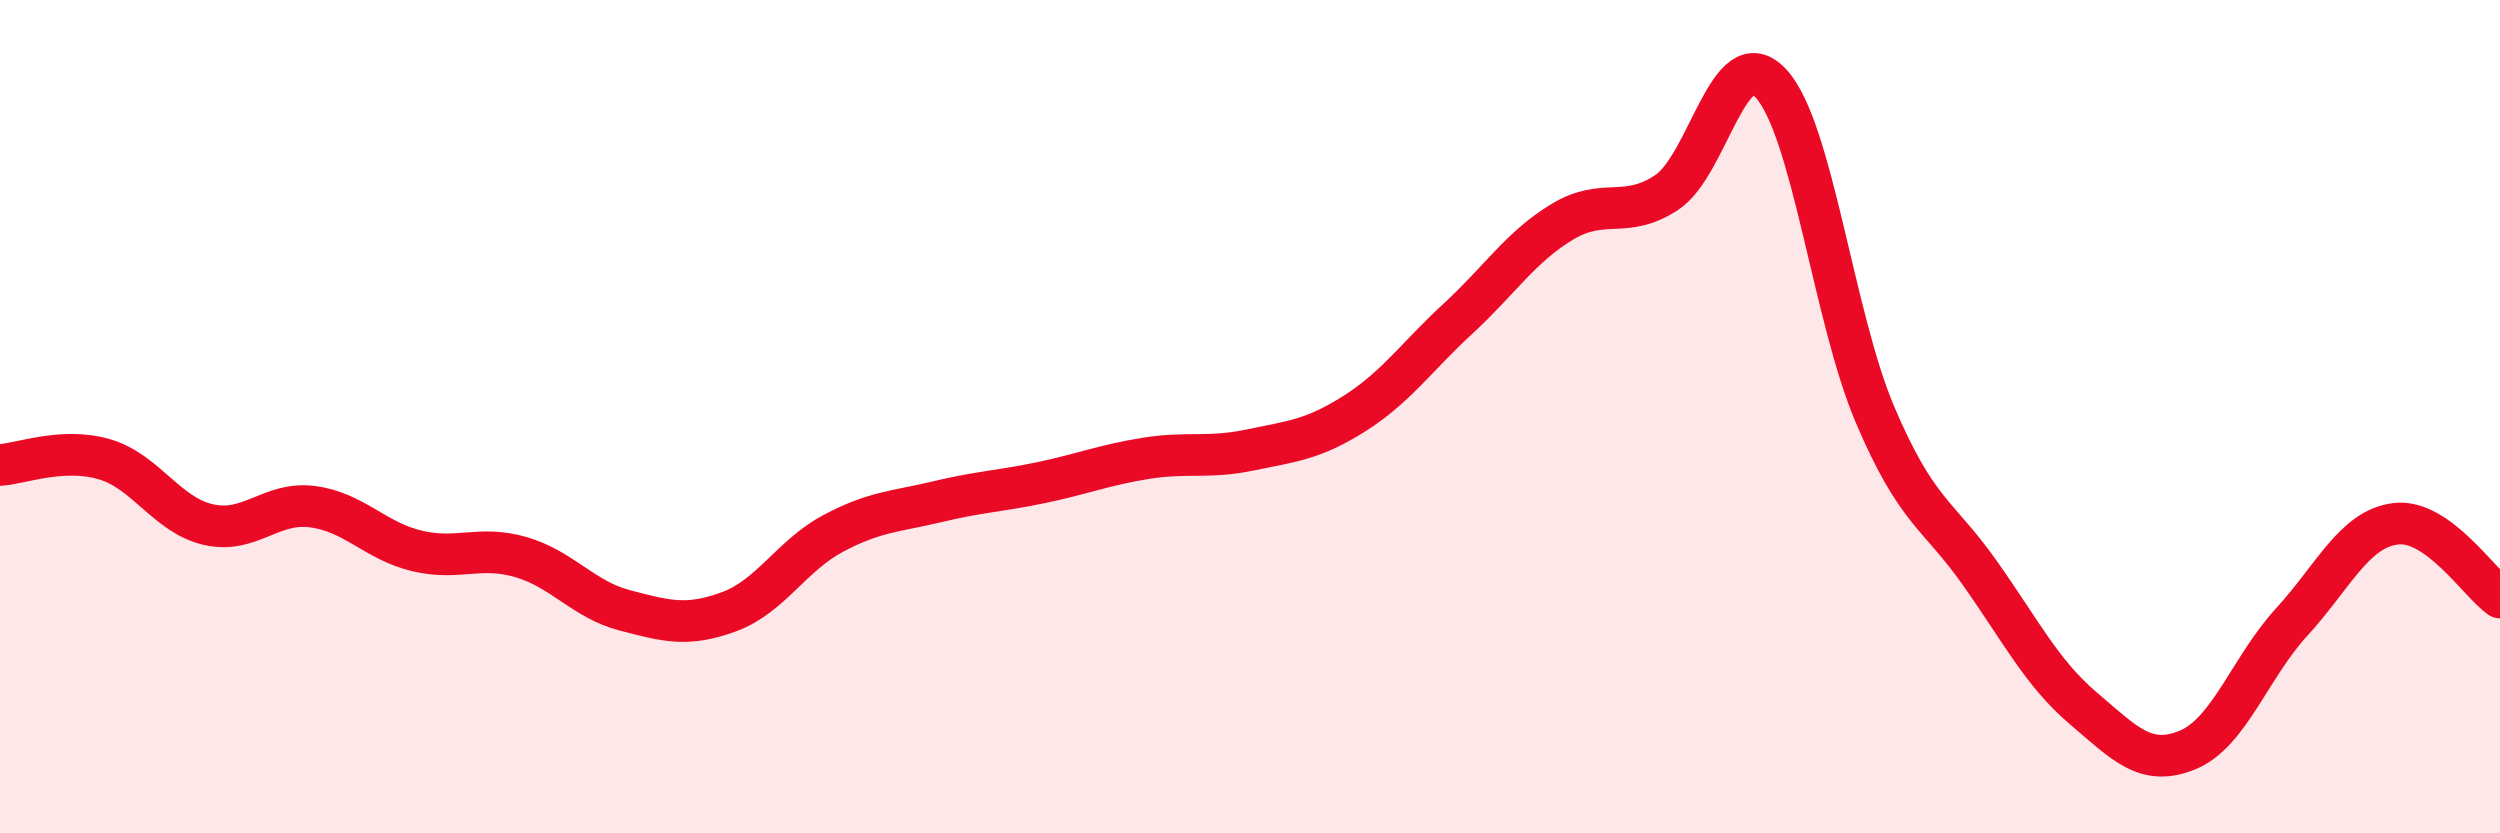
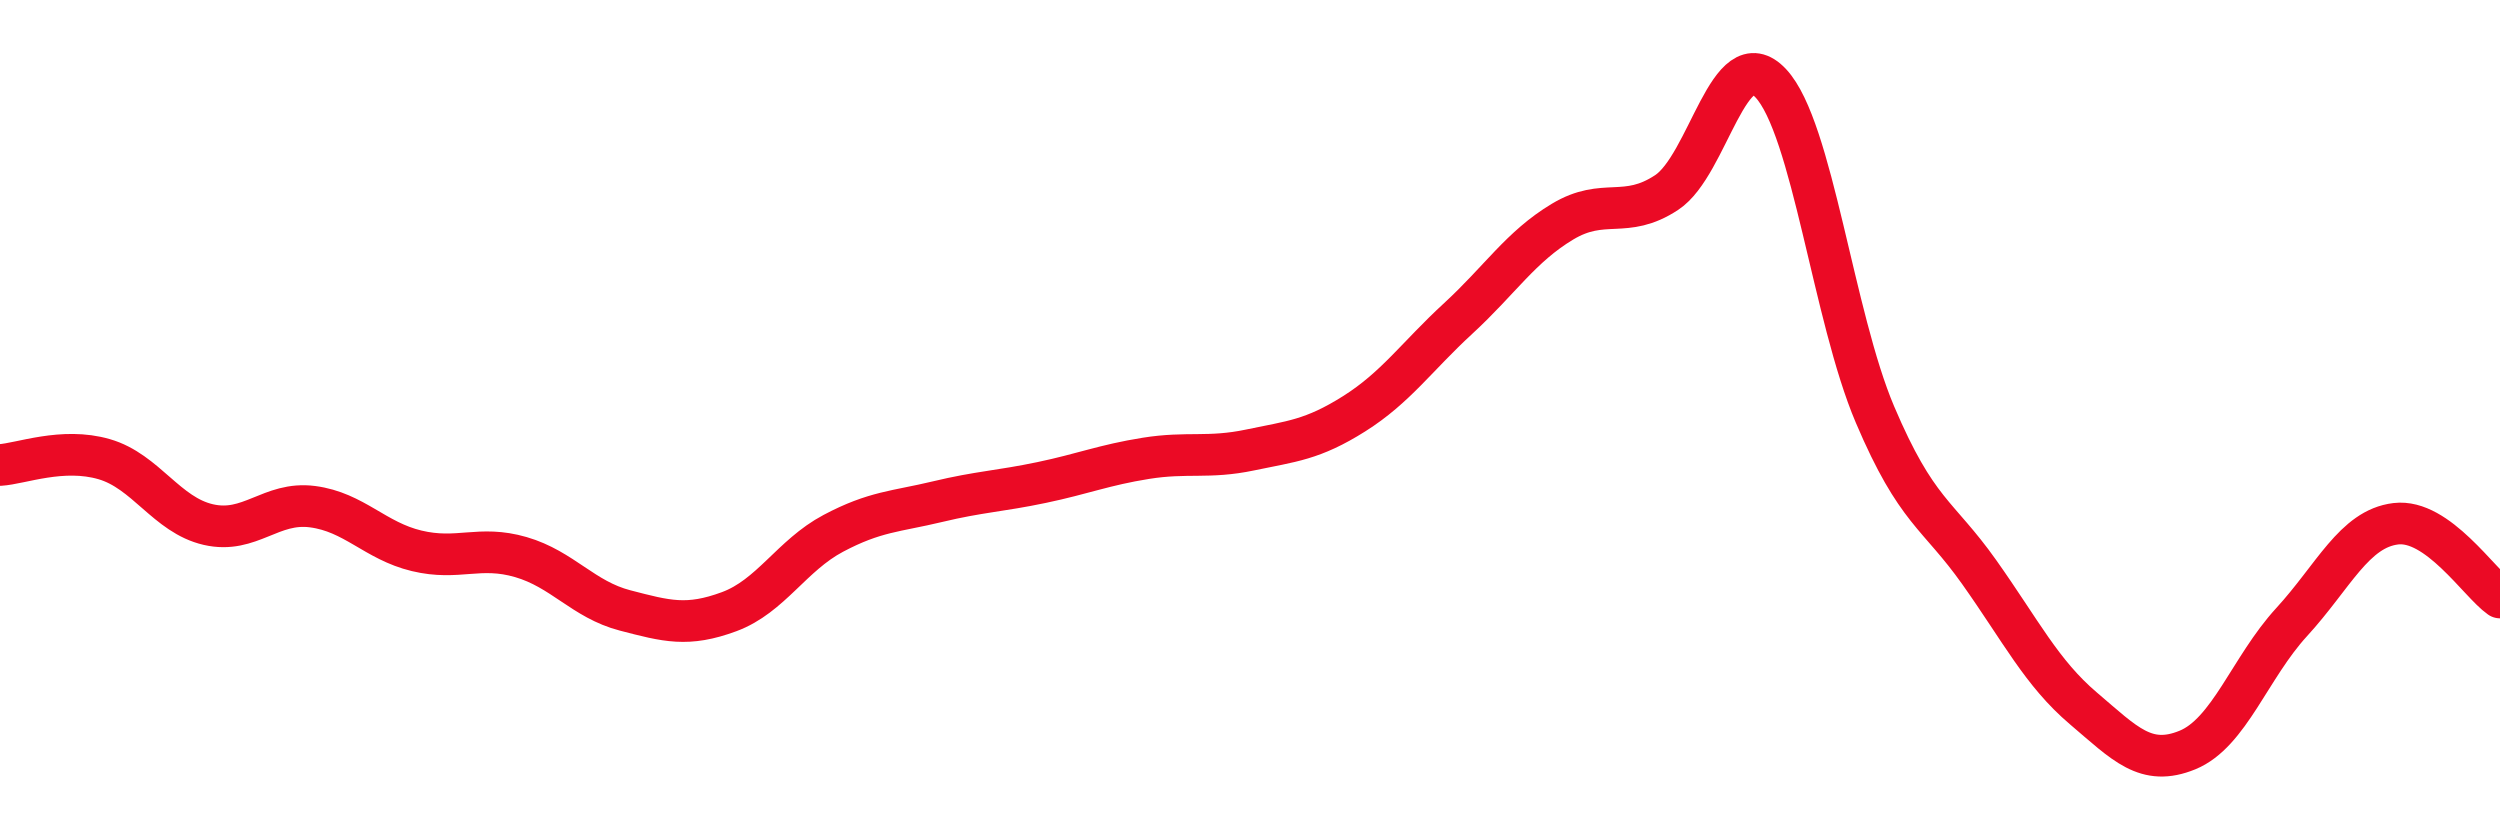
<svg xmlns="http://www.w3.org/2000/svg" width="60" height="20" viewBox="0 0 60 20">
-   <path d="M 0,11.16 C 0.5,11.13 1.5,10.73 2.5,11.02 C 3.5,11.31 4,12.36 5,12.59 C 6,12.82 6.5,12.03 7.5,12.16 C 8.5,12.29 9,12.98 10,13.22 C 11,13.46 11.5,13.08 12.5,13.37 C 13.5,13.66 14,14.39 15,14.65 C 16,14.91 16.5,15.05 17.5,14.68 C 18.5,14.31 19,13.33 20,12.8 C 21,12.27 21.5,12.28 22.5,12.04 C 23.5,11.8 24,11.79 25,11.58 C 26,11.37 26.5,11.16 27.5,11 C 28.5,10.84 29,11.01 30,10.8 C 31,10.59 31.5,10.56 32.5,9.93 C 33.5,9.3 34,8.56 35,7.64 C 36,6.72 36.5,5.92 37.5,5.32 C 38.5,4.72 39,5.28 40,4.62 C 41,3.96 41.5,0.93 42.5,2 C 43.5,3.07 44,7.6 45,9.95 C 46,12.3 46.5,12.32 47.5,13.73 C 48.5,15.14 49,16.15 50,17 C 51,17.85 51.5,18.41 52.5,18 C 53.5,17.59 54,16.02 55,14.93 C 56,13.84 56.5,12.69 57.5,12.57 C 58.5,12.45 59.5,13.99 60,14.34L60 20L0 20Z" fill="#EB0A25" opacity="0.1" stroke-linecap="round" stroke-linejoin="round" />
  <path d="M 0,11.16 C 0.5,11.13 1.5,10.73 2.5,11.02 C 3.5,11.31 4,12.36 5,12.59 C 6,12.82 6.5,12.03 7.5,12.16 C 8.5,12.29 9,12.98 10,13.22 C 11,13.46 11.5,13.08 12.5,13.37 C 13.5,13.66 14,14.39 15,14.65 C 16,14.91 16.5,15.05 17.5,14.68 C 18.5,14.31 19,13.33 20,12.8 C 21,12.27 21.5,12.28 22.5,12.04 C 23.5,11.8 24,11.79 25,11.58 C 26,11.37 26.5,11.16 27.5,11 C 28.5,10.84 29,11.01 30,10.8 C 31,10.59 31.5,10.56 32.5,9.93 C 33.5,9.3 34,8.56 35,7.64 C 36,6.72 36.5,5.92 37.5,5.32 C 38.5,4.72 39,5.28 40,4.62 C 41,3.96 41.5,0.93 42.5,2 C 43.5,3.07 44,7.6 45,9.95 C 46,12.3 46.5,12.32 47.5,13.73 C 48.5,15.14 49,16.15 50,17 C 51,17.85 51.5,18.41 52.5,18 C 53.5,17.59 54,16.02 55,14.93 C 56,13.84 56.5,12.69 57.5,12.57 C 58.5,12.45 59.5,13.99 60,14.34" stroke="#EB0A25" stroke-width="1" fill="none" stroke-linecap="round" stroke-linejoin="round" />
</svg>